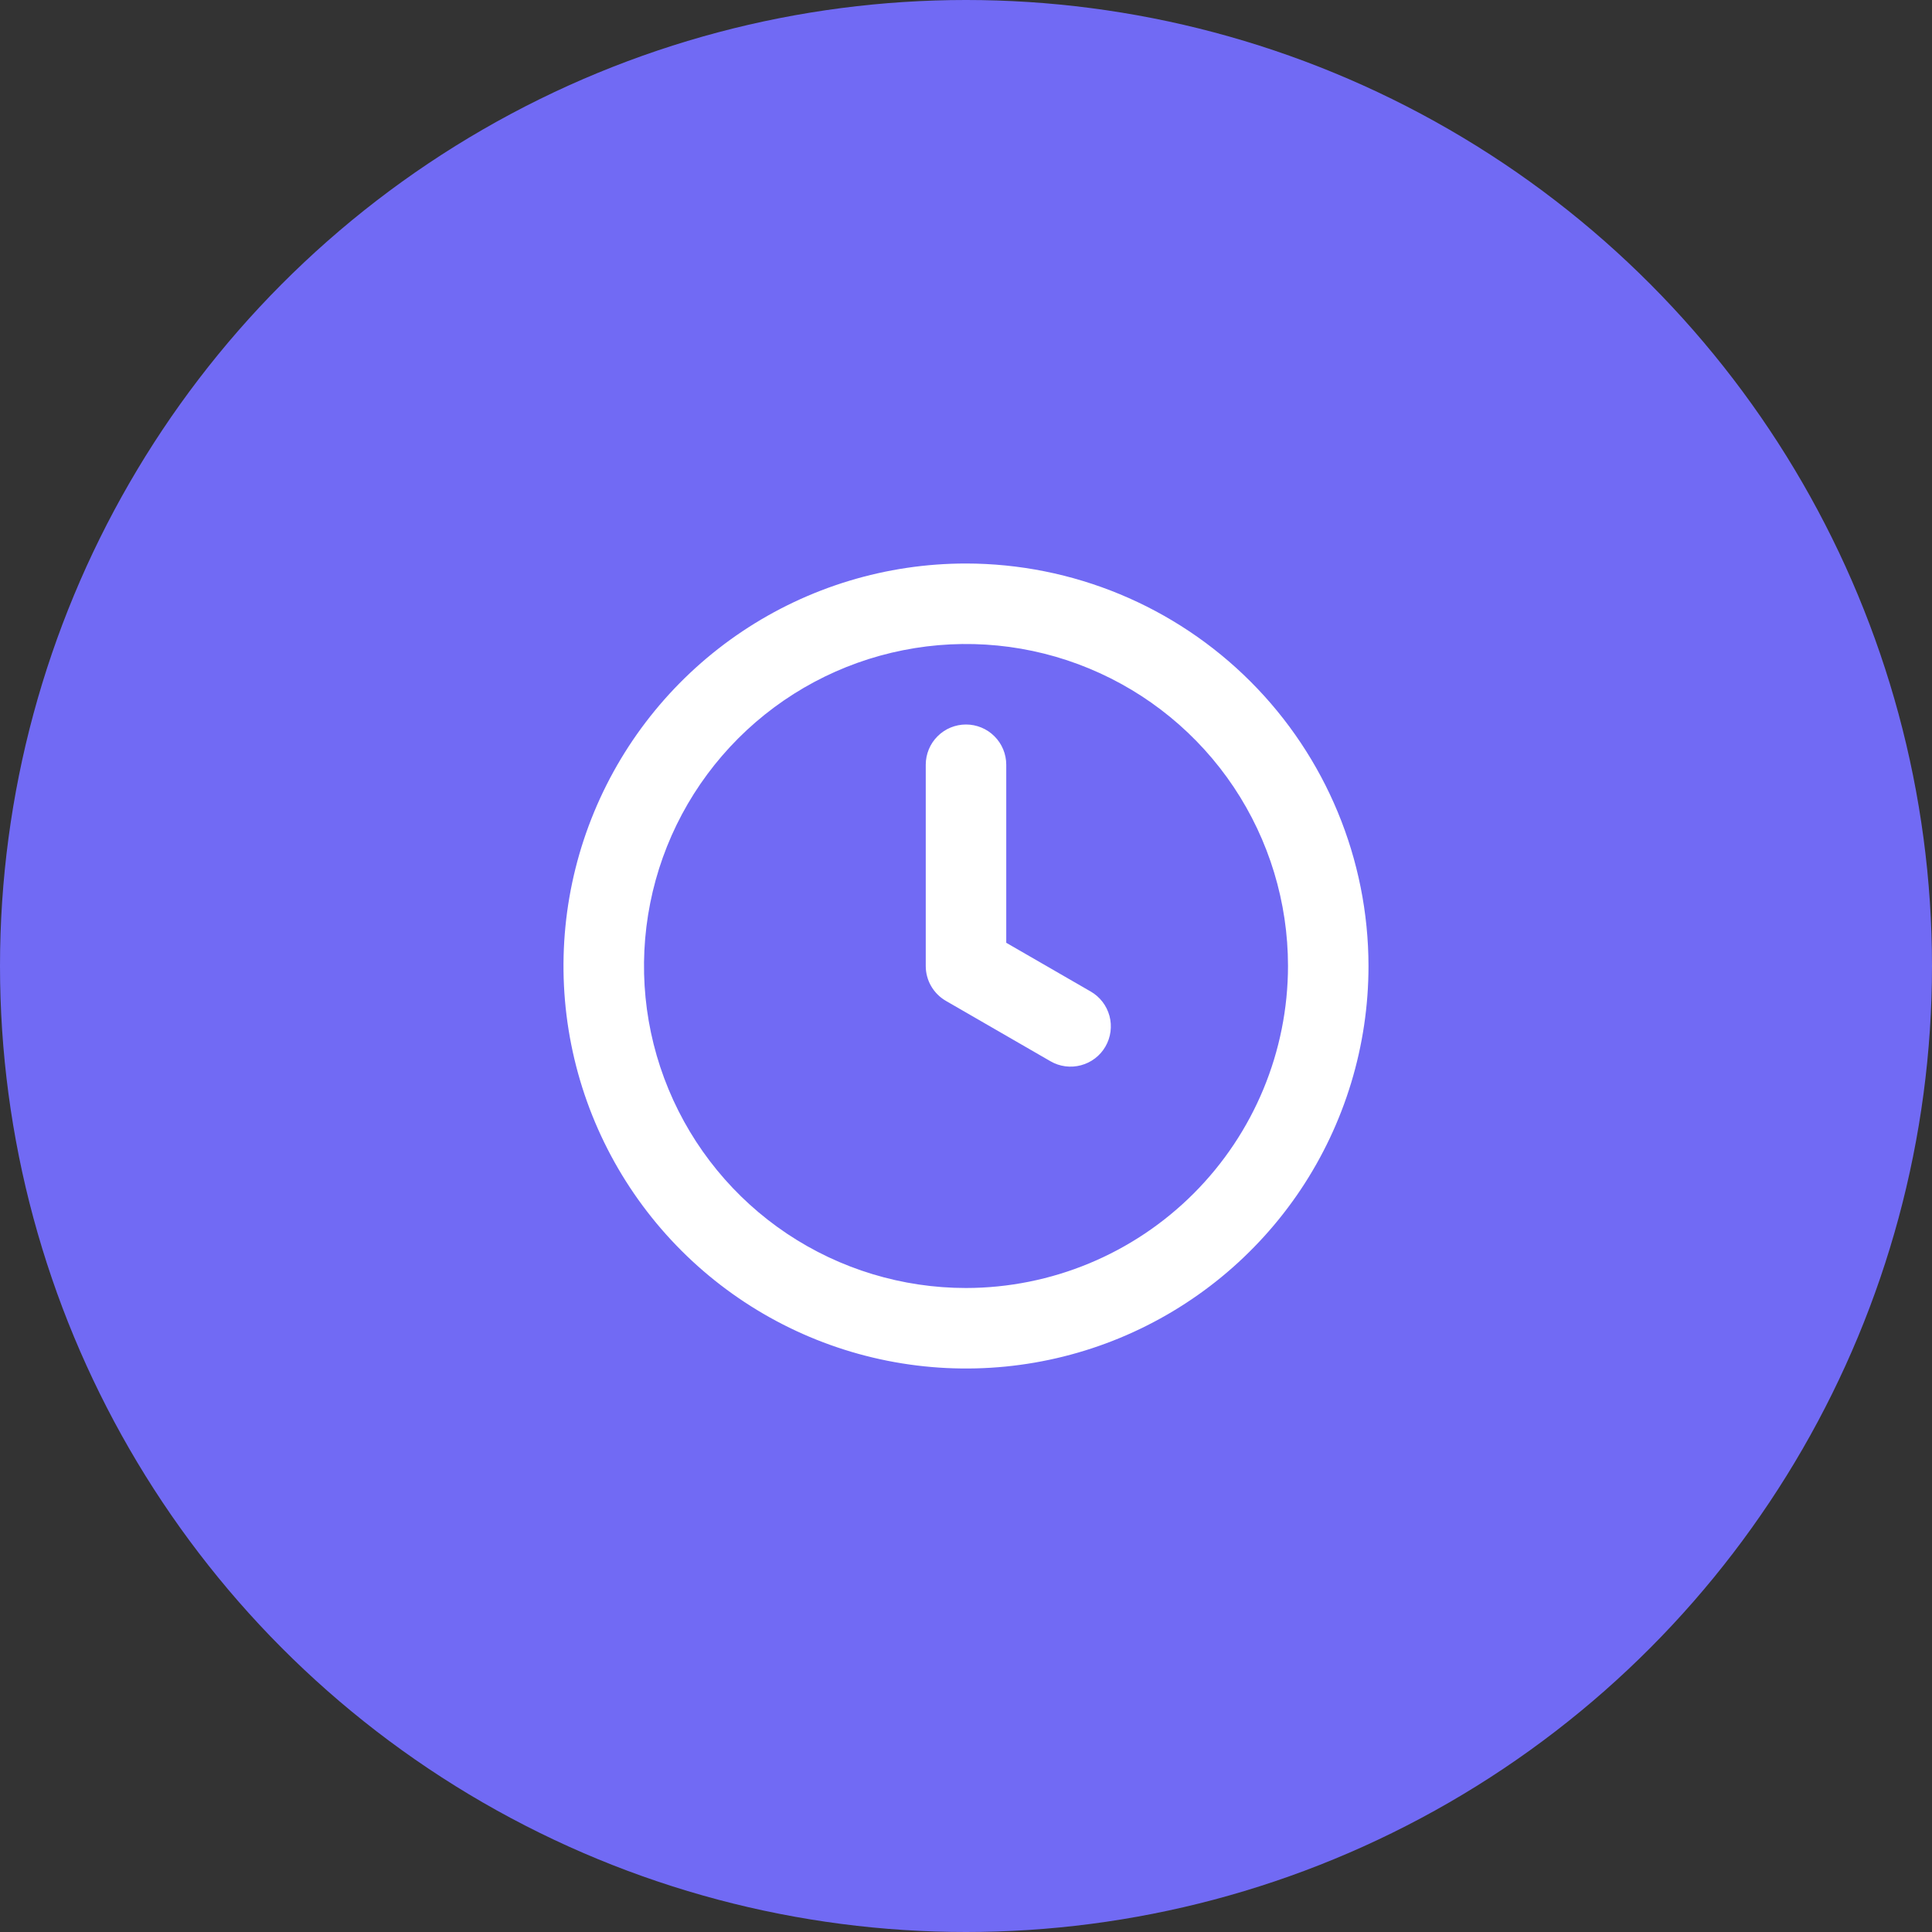
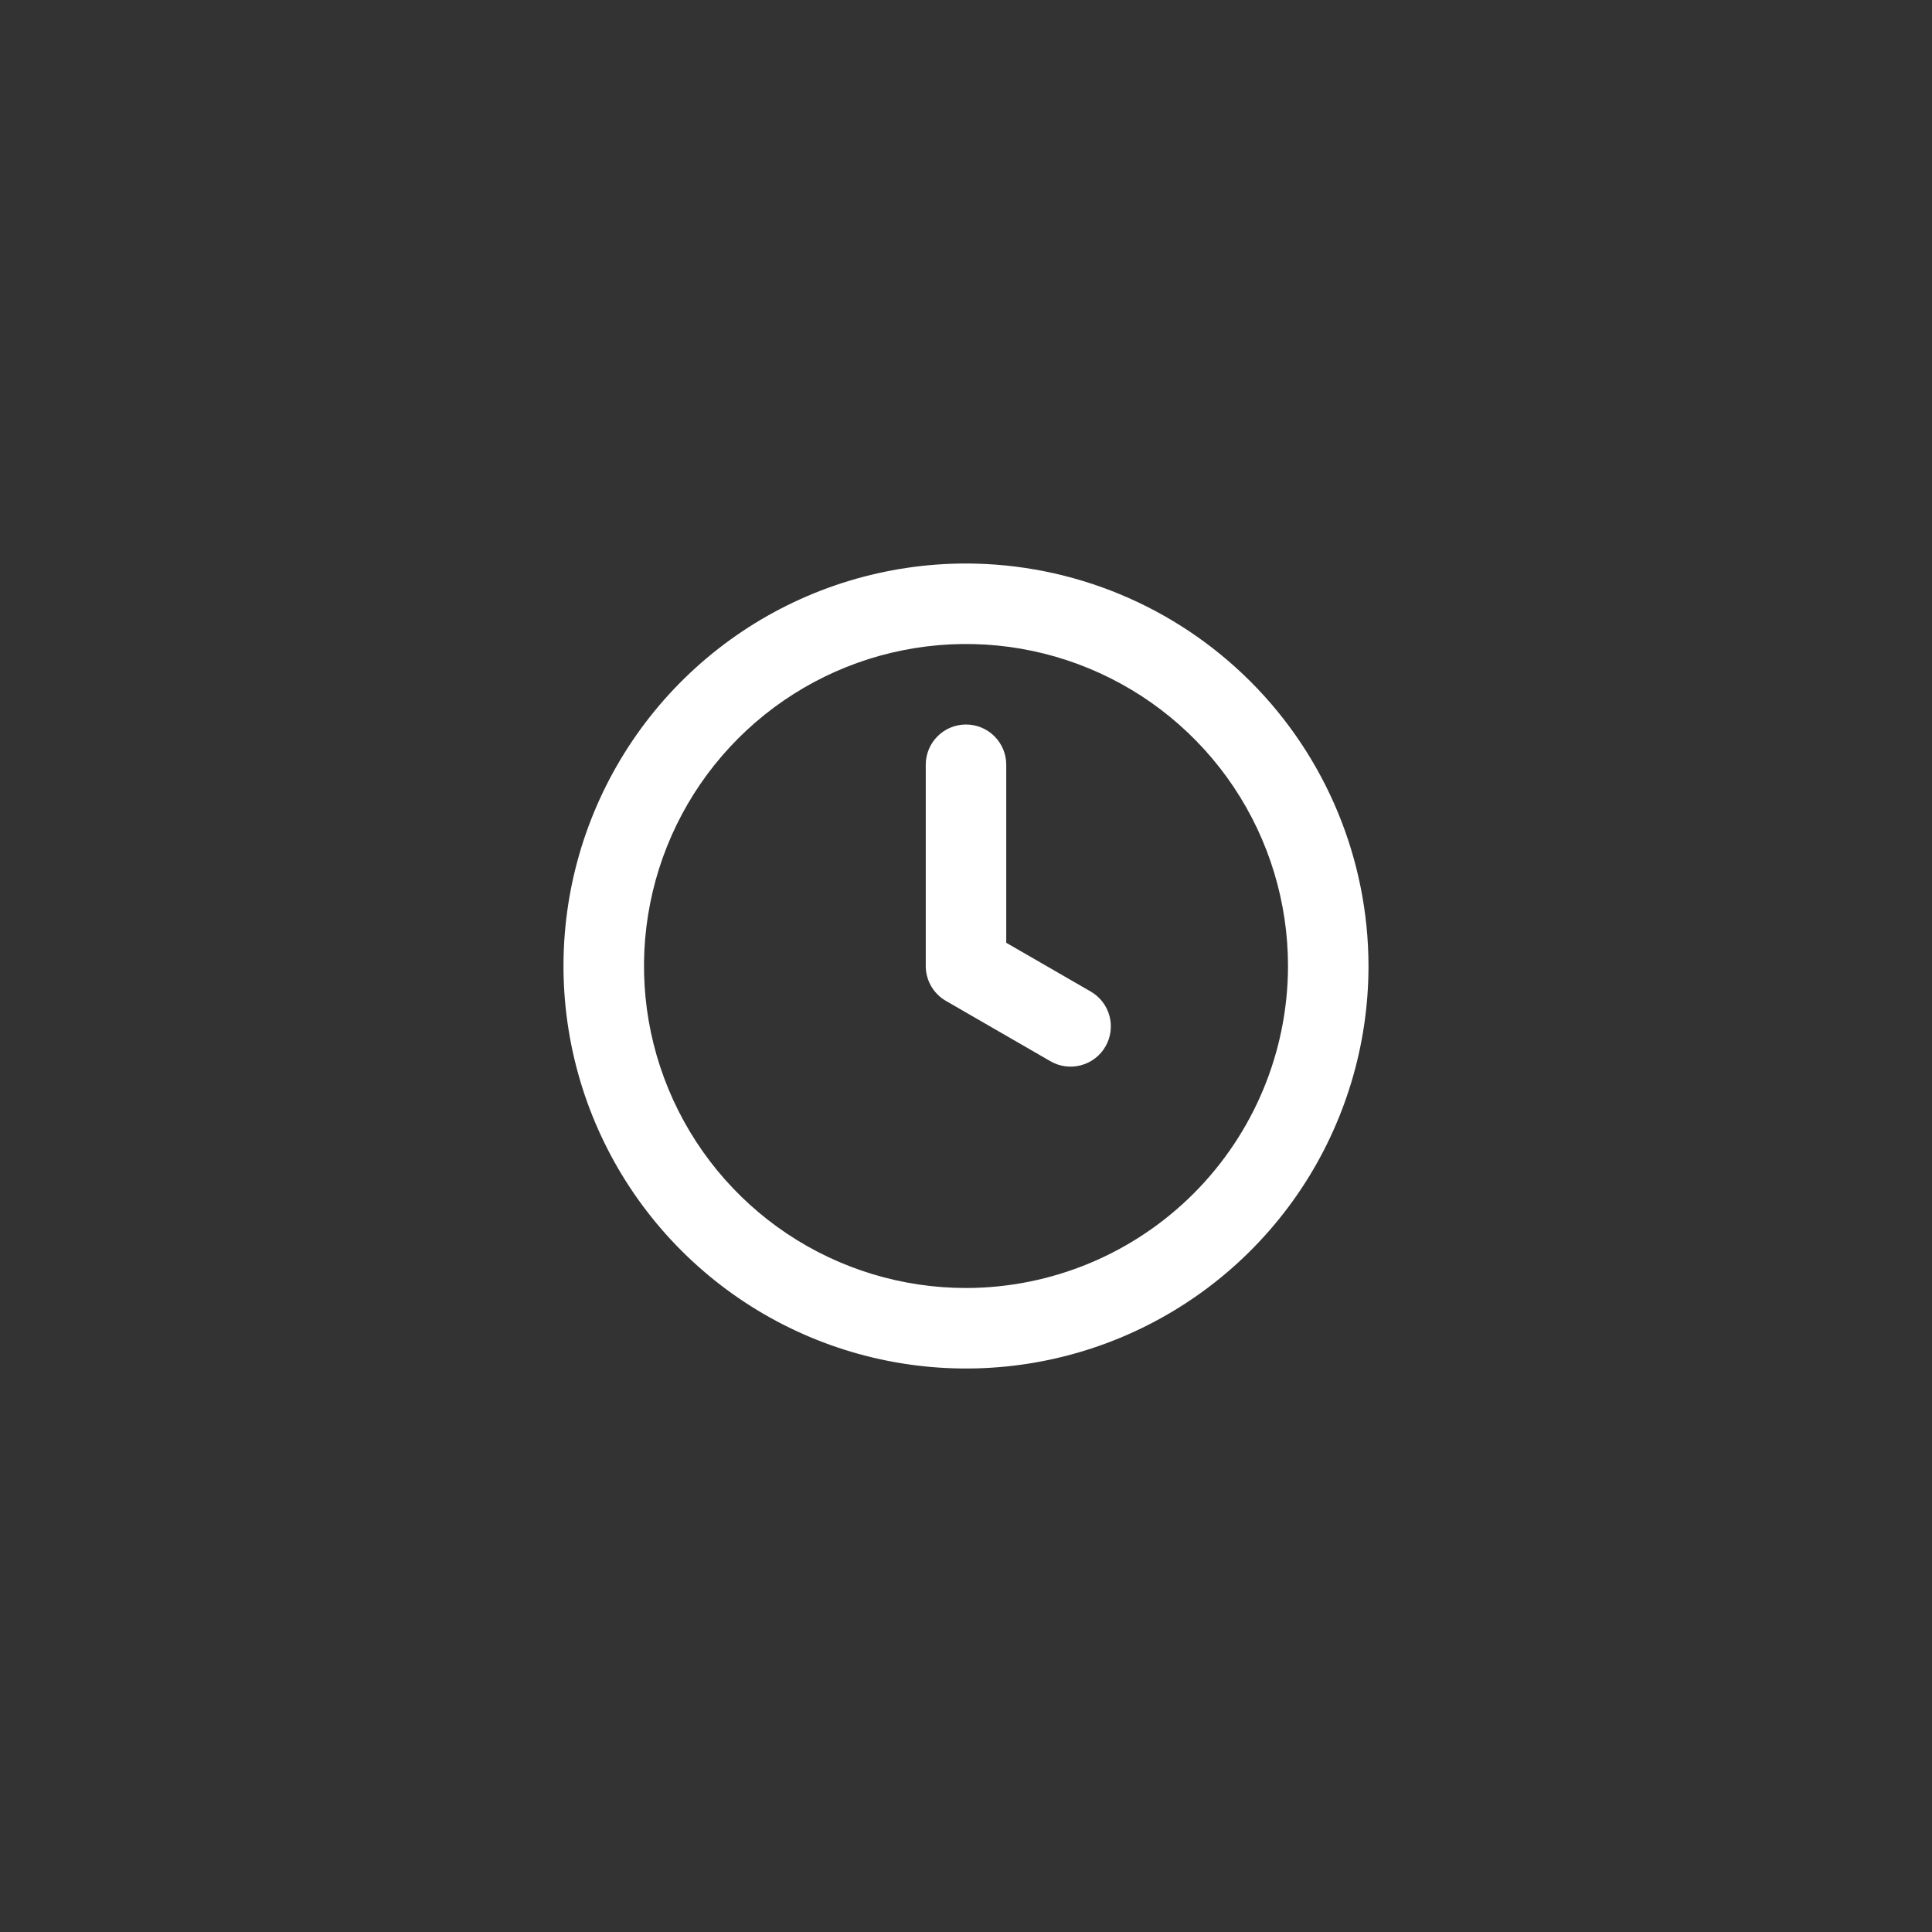
<svg xmlns="http://www.w3.org/2000/svg" width="48" height="48" viewBox="0 0 48 48" fill="none">
  <rect x="0" y="0" width="48" height="48" fill="#333333" stroke="none" />
-   <circle cx="24" cy="24" r="24" fill="#716AF4" />
  <path d="M27.098 24.634L25 23.423V19C25 18.735 24.895 18.48 24.707 18.293C24.52 18.105 24.265 18 24 18C23.735 18 23.48 18.105 23.293 18.293C23.105 18.48 23 18.735 23 19V24C23 24.176 23.046 24.348 23.134 24.5C23.222 24.652 23.348 24.778 23.5 24.866L26.098 26.366C26.212 26.432 26.337 26.475 26.468 26.492C26.598 26.509 26.73 26.5 26.857 26.466C26.984 26.432 27.103 26.374 27.207 26.294C27.312 26.214 27.399 26.114 27.465 26C27.53 25.887 27.573 25.761 27.59 25.631C27.607 25.5 27.599 25.368 27.565 25.241C27.53 25.114 27.472 24.995 27.392 24.891C27.312 24.787 27.212 24.699 27.098 24.634ZM24 14C22.022 14 20.089 14.586 18.444 15.685C16.8 16.784 15.518 18.346 14.761 20.173C14.004 22 13.806 24.011 14.192 25.951C14.578 27.891 15.53 29.672 16.929 31.071C18.328 32.47 20.109 33.422 22.049 33.808C23.989 34.194 26 33.996 27.827 33.239C29.654 32.482 31.216 31.2 32.315 29.556C33.413 27.911 34 25.978 34 24C33.997 21.349 32.943 18.807 31.068 16.932C29.193 15.057 26.651 14.003 24 14ZM24 32C22.418 32 20.871 31.531 19.555 30.652C18.24 29.773 17.215 28.523 16.609 27.061C16.003 25.6 15.845 23.991 16.154 22.439C16.462 20.887 17.224 19.462 18.343 18.343C19.462 17.224 20.887 16.462 22.439 16.154C23.991 15.845 25.6 16.003 27.061 16.609C28.523 17.215 29.773 18.24 30.652 19.555C31.531 20.871 32 22.418 32 24C31.998 26.121 31.154 28.154 29.654 29.654C28.154 31.154 26.121 31.998 24 32Z" fill="white" />
</svg>